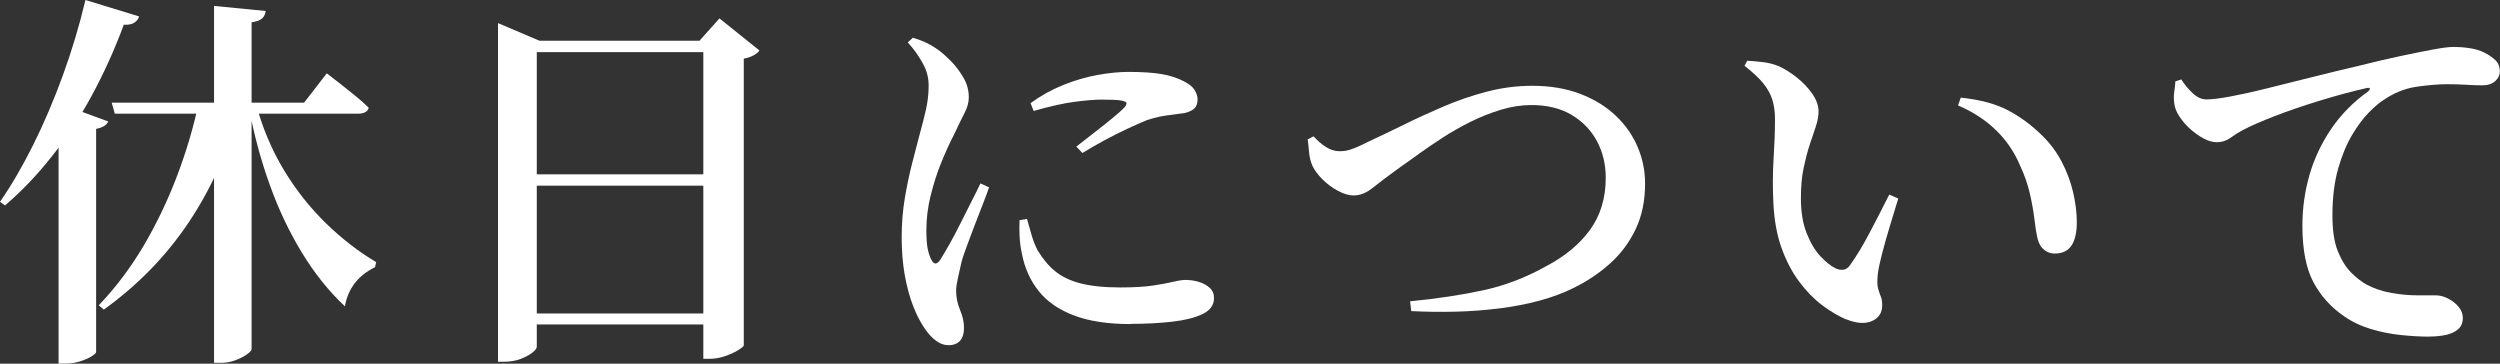
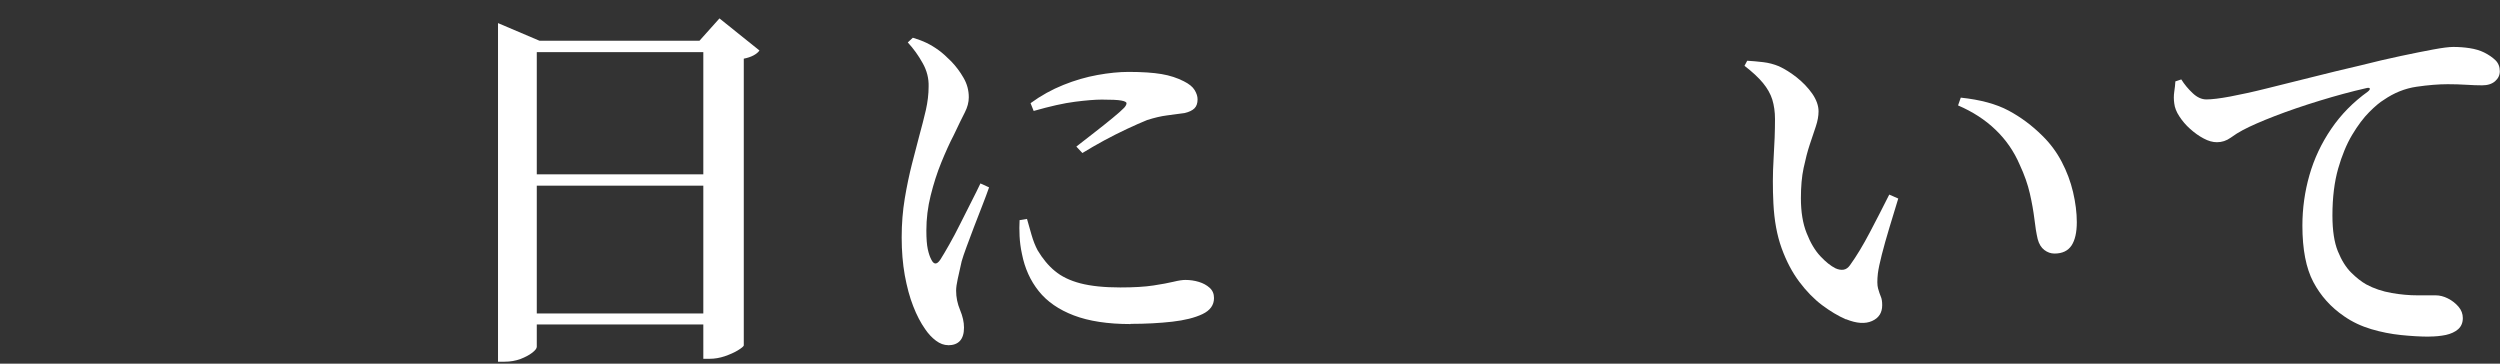
<svg xmlns="http://www.w3.org/2000/svg" id="_レイヤー_2" data-name="レイヤー_2" viewBox="0 0 266.31 38.74">
  <rect x="0" y="0" width="266.31" height="38.74" fill="#333333" stroke="none" />
  <defs>
    <style>
      .cls-1 {
        fill: #fff;
      }
    </style>
  </defs>
  <g id="_レイヤー_1-2" data-name="レイヤー_1">
    <g>
-       <path class="cls-1" d="M9.1,0l5.72,1.75c-.08.28-.26.5-.52.67-.26.17-.63.24-1.11.21-1,2.7-2.15,5.23-3.44,7.6-1.29,2.37-2.71,4.52-4.26,6.47-1.54,1.95-3.19,3.67-4.95,5.18l-.54-.38c1.2-1.73,2.37-3.74,3.53-6.05,1.15-2.31,2.21-4.79,3.17-7.43.96-2.64,1.76-5.31,2.4-8.01ZM6.22,13.19l1.34-1.71,3.97,1.46c-.17.39-.6.65-1.29.79v23.79c-.03.11-.2.26-.52.46-.32.19-.72.37-1.21.52-.49.15-1,.23-1.52.23h-.75V13.19ZM21.16,10.94h4.3v.67c-1.11,4.34-2.87,8.33-5.28,11.96-2.41,3.63-5.45,6.77-9.12,9.41l-.54-.46c1.81-1.89,3.4-4.01,4.78-6.34,1.38-2.34,2.56-4.81,3.55-7.41.99-2.6,1.76-5.21,2.32-7.83ZM11.9,10.94h20.49l2.42-3.13c.61.47,1.15.89,1.61,1.25.46.36.95.75,1.46,1.17.51.42.98.83,1.4,1.25-.11.42-.5.63-1.17.63H12.23l-.33-1.17ZM22.79.63l5.51.54c-.03.31-.15.56-.35.77-.21.21-.59.35-1.15.44v34.81c0,.14-.17.33-.5.56-.33.24-.74.44-1.23.63-.49.18-1,.27-1.52.27h-.75V.63ZM27.26,11.06c.7,2.56,1.69,4.91,2.98,7.05,1.29,2.14,2.8,4.04,4.51,5.7,1.71,1.66,3.49,3.03,5.32,4.11l-.12.54c-1.81.89-2.88,2.28-3.21,4.17-1.7-1.59-3.22-3.49-4.57-5.7-1.35-2.21-2.5-4.63-3.44-7.26-.95-2.63-1.68-5.36-2.21-8.2l.75-.42Z" />
      <path class="cls-1" d="M53.05,4.34v-1.88l4.42,1.88h19.79v1.21h-20.08v31.39c0,.17-.16.38-.48.63-.32.25-.74.47-1.25.67-.52.19-1.08.29-1.69.29h-.71V4.34ZM55.06,18.57h21.83v1.21h-21.83v-1.21ZM55.06,33.39h21.83v1.17h-21.83v-1.17ZM74.93,4.34h-.42l2.13-2.38,4.26,3.42c-.14.2-.35.37-.63.52-.28.15-.63.27-1.04.35v30.55c-.03.11-.24.28-.63.52-.39.24-.86.44-1.4.63-.54.18-1.08.27-1.61.27h-.67V4.34Z" />
      <path class="cls-1" d="M101.01,36.77c-.45,0-.88-.16-1.31-.48-.43-.32-.81-.73-1.15-1.23-.47-.67-.9-1.48-1.27-2.44-.38-.96-.67-2.06-.9-3.3-.22-1.24-.33-2.58-.33-4.03s.11-2.83.33-4.15c.22-1.32.48-2.55.77-3.69.29-1.14.55-2.13.77-2.96.28-1,.51-1.93.71-2.78.19-.85.29-1.68.29-2.48.03-.86-.18-1.7-.63-2.5-.45-.81-.97-1.54-1.59-2.21l.54-.5c.56.17,1.05.35,1.48.56.43.21.86.47,1.27.77.39.28.83.68,1.34,1.19.5.52.94,1.1,1.31,1.75.38.65.56,1.34.56,2.07,0,.53-.14,1.06-.42,1.61-.28.54-.67,1.34-1.17,2.4-.45.86-.89,1.84-1.34,2.94-.45,1.1-.82,2.27-1.13,3.51-.31,1.24-.46,2.48-.46,3.74,0,.86.05,1.52.15,1.98.1.46.22.81.35,1.06.28.61.61.63,1,.04.25-.39.56-.92.94-1.59.38-.67.77-1.4,1.17-2.21.4-.81.8-1.59,1.19-2.36.39-.76.71-1.41.96-1.94l.92.42c-.19.56-.44,1.21-.73,1.96-.29.75-.58,1.51-.88,2.27-.29.77-.56,1.47-.79,2.11-.24.64-.41,1.16-.52,1.54-.17.75-.31,1.38-.42,1.88-.11.5-.17.92-.17,1.25,0,.7.14,1.38.42,2.05.28.67.42,1.29.42,1.88,0,1.25-.57,1.88-1.71,1.88ZM120.42,34.52c-2.42,0-4.43-.31-6.03-.92-1.6-.61-2.85-1.47-3.74-2.59-.89-1.11-1.49-2.43-1.79-3.97-.14-.64-.22-1.27-.25-1.88-.03-.61-.03-1.18,0-1.71l.79-.13c.14.5.3,1.06.48,1.69.18.63.4,1.18.65,1.65.53.89,1.14,1.63,1.84,2.21.7.58,1.6,1.02,2.71,1.31,1.11.29,2.53.44,4.26.44,1.45,0,2.62-.07,3.53-.21.9-.14,1.62-.27,2.15-.4.53-.13.95-.19,1.25-.19.5,0,.98.07,1.44.21.46.14.84.35,1.15.63.31.28.46.64.46,1.09,0,.75-.41,1.32-1.23,1.71-.82.39-1.9.66-3.23.81-1.34.15-2.81.23-4.42.23ZM114.66,15.61c.64-.5,1.3-1.02,1.98-1.54.68-.53,1.31-1.03,1.88-1.5.57-.47.98-.83,1.23-1.09.17-.19.25-.35.25-.48s-.19-.22-.56-.29c-.38-.07-1.06-.1-2.07-.1-.72,0-1.68.08-2.86.23-1.18.15-2.65.48-4.4.98l-.33-.83c1.11-.81,2.27-1.45,3.49-1.94,1.21-.49,2.42-.84,3.63-1.06,1.21-.22,2.32-.33,3.32-.33,1.45,0,2.62.08,3.51.23.89.15,1.68.41,2.38.77.56.28.94.59,1.15.94.21.35.31.67.31.98,0,.42-.11.74-.33.96-.22.22-.57.39-1.04.5-.58.08-1.2.17-1.86.25-.65.08-1.37.25-2.15.5-.61.25-1.32.56-2.13.94-.81.38-1.62.79-2.44,1.23-.82.45-1.59.89-2.32,1.34l-.63-.67Z" />
-       <path class="cls-1" d="M150.18,32.1c2.87-.28,5.46-.67,7.78-1.17,2.32-.5,4.56-1.35,6.7-2.55,2.03-1.06,3.6-2.36,4.72-3.9,1.11-1.54,1.67-3.39,1.67-5.53,0-1.45-.31-2.75-.94-3.92s-1.53-2.1-2.71-2.8c-1.18-.7-2.61-1.04-4.28-1.04-1.06,0-2.14.17-3.23.5-1.1.33-2.17.76-3.21,1.27-1.04.52-2.04,1.08-2.98,1.69-.95.61-1.8,1.2-2.57,1.75-.77.56-1.41,1.02-1.94,1.38-1.31.95-2.3,1.69-2.96,2.23-.67.54-1.35.81-2.05.81-.5,0-1.06-.17-1.67-.5-.61-.33-1.16-.74-1.65-1.23-.49-.49-.84-.97-1.06-1.44-.19-.44-.31-.91-.35-1.4-.04-.49-.09-.95-.15-1.4l.63-.33c.36.42.79.79,1.27,1.11.49.32.98.48,1.48.48.25,0,.49-.02.73-.06s.54-.14.92-.29c.38-.15.84-.37,1.4-.65,1.14-.53,2.39-1.13,3.74-1.79,1.35-.67,2.77-1.32,4.26-1.96,1.49-.64,3.03-1.17,4.63-1.59,1.6-.42,3.22-.63,4.86-.63,1.92,0,3.62.29,5.11.86,1.49.57,2.75,1.34,3.78,2.32,1.03.97,1.81,2.09,2.34,3.34.53,1.25.79,2.55.79,3.88,0,1.84-.33,3.46-1,4.86-.67,1.41-1.57,2.62-2.71,3.65-1.14,1.03-2.45,1.91-3.92,2.63-1.06.53-2.25.97-3.59,1.34-1.34.36-2.76.64-4.28.83-1.52.19-3.07.31-4.65.35-1.59.04-3.17.02-4.76-.06l-.12-1.04Z" />
      <path class="cls-1" d="M196.64,34.02c-.83-.36-1.68-.87-2.55-1.52-.86-.65-1.67-1.48-2.42-2.48-.75-1-1.38-2.19-1.88-3.57-.5-1.38-.79-2.97-.88-4.78-.08-1.59-.08-3.17.02-4.76.1-1.59.15-2.99.15-4.22,0-.78-.1-1.47-.29-2.09-.19-.61-.53-1.2-1-1.77-.47-.57-1.13-1.18-1.96-1.82l.29-.54c.53.03,1.09.08,1.69.15.6.07,1.16.22,1.69.44.61.28,1.25.68,1.9,1.19.65.52,1.2,1.09,1.65,1.73.44.64.67,1.27.67,1.88,0,.5-.1,1.04-.29,1.61-.2.57-.41,1.22-.65,1.94-.24.72-.45,1.55-.65,2.48-.2.93-.29,2.01-.29,3.23,0,1.45.2,2.69.61,3.71.4,1.03.89,1.85,1.46,2.46.57.61,1.11,1.04,1.61,1.29.31.14.59.19.86.15.26-.04.49-.2.69-.48.7-.97,1.4-2.14,2.11-3.49.71-1.35,1.4-2.69,2.07-4.03l.96.42c-.31,1-.62,2.03-.94,3.09-.32,1.06-.59,2.02-.81,2.88-.22.86-.36,1.53-.42,2-.08.72-.08,1.26.02,1.61.1.35.19.63.29.86.1.22.15.53.15.92,0,.81-.36,1.37-1.09,1.69-.72.32-1.64.26-2.75-.19ZM218.85,27.01c-.39,0-.75-.13-1.08-.38s-.57-.64-.71-1.17c-.14-.61-.26-1.33-.35-2.15-.1-.82-.26-1.72-.48-2.69-.22-.97-.58-2-1.09-3.09-.61-1.42-1.47-2.66-2.57-3.71-1.1-1.06-2.43-1.92-3.99-2.59l.29-.83c2.09.22,3.78.68,5.09,1.38,1.31.7,2.5,1.59,3.59,2.67.83.81,1.52,1.73,2.07,2.78s.95,2.12,1.21,3.23c.26,1.11.4,2.19.4,3.21,0,1.09-.19,1.91-.56,2.48-.38.57-.98.86-1.82.86Z" />
      <path class="cls-1" d="M258.79,35.86c-.95,0-1.96-.06-3.03-.17-1.07-.11-2.13-.32-3.17-.63-1.04-.31-2.01-.76-2.9-1.38-1.39-.95-2.48-2.16-3.26-3.63-.78-1.47-1.17-3.48-1.17-6.01,0-1.84.25-3.63.75-5.38.5-1.75,1.27-3.39,2.32-4.93,1.04-1.53,2.34-2.85,3.9-3.97.17-.14.24-.25.21-.33-.03-.08-.15-.1-.38-.04-1.59.36-3.24.81-4.97,1.34-1.73.53-3.31,1.07-4.76,1.63-1.45.56-2.59,1.06-3.42,1.5-.42.22-.85.49-1.29.81-.45.32-.93.48-1.46.48-.45,0-.92-.13-1.42-.4-.5-.26-.98-.61-1.44-1.02s-.84-.86-1.15-1.34c-.31-.47-.49-.93-.54-1.38-.06-.42-.06-.83,0-1.23.06-.4.1-.77.12-1.11l.63-.21c.33.53.74,1.02,1.21,1.46.47.45.96.67,1.46.67.58,0,1.43-.1,2.55-.31,1.11-.21,2.41-.49,3.88-.86,1.47-.36,3.07-.76,4.78-1.19,1.71-.43,3.46-.86,5.24-1.27,1.53-.39,2.96-.72,4.28-1,1.32-.28,2.47-.51,3.44-.69.97-.18,1.68-.27,2.13-.27.58,0,1.17.04,1.75.13s1.1.24,1.54.46c.5.25.9.53,1.21.83.31.31.46.7.46,1.17,0,.42-.17.77-.5,1.06-.33.29-.79.44-1.38.44-.5,0-1.06-.02-1.69-.06-.63-.04-1.29-.06-1.98-.06-.97,0-2.08.09-3.32.27-1.24.18-2.4.65-3.49,1.4-.42.25-.93.68-1.54,1.29-.61.61-1.22,1.42-1.82,2.42-.6,1-1.1,2.21-1.5,3.61-.4,1.41-.61,3.07-.61,4.99,0,1.59.19,2.86.58,3.82.39.96.86,1.71,1.4,2.25.54.54,1.08.97,1.61,1.27.83.45,1.74.75,2.71.92s1.89.25,2.75.25h1.96c.42,0,.85.11,1.29.33.44.22.82.52,1.13.88.31.36.46.77.46,1.21,0,.5-.17.9-.5,1.19-.33.29-.77.49-1.31.61-.54.11-1.13.17-1.77.17Z" />
    </g>
  </g>
</svg>